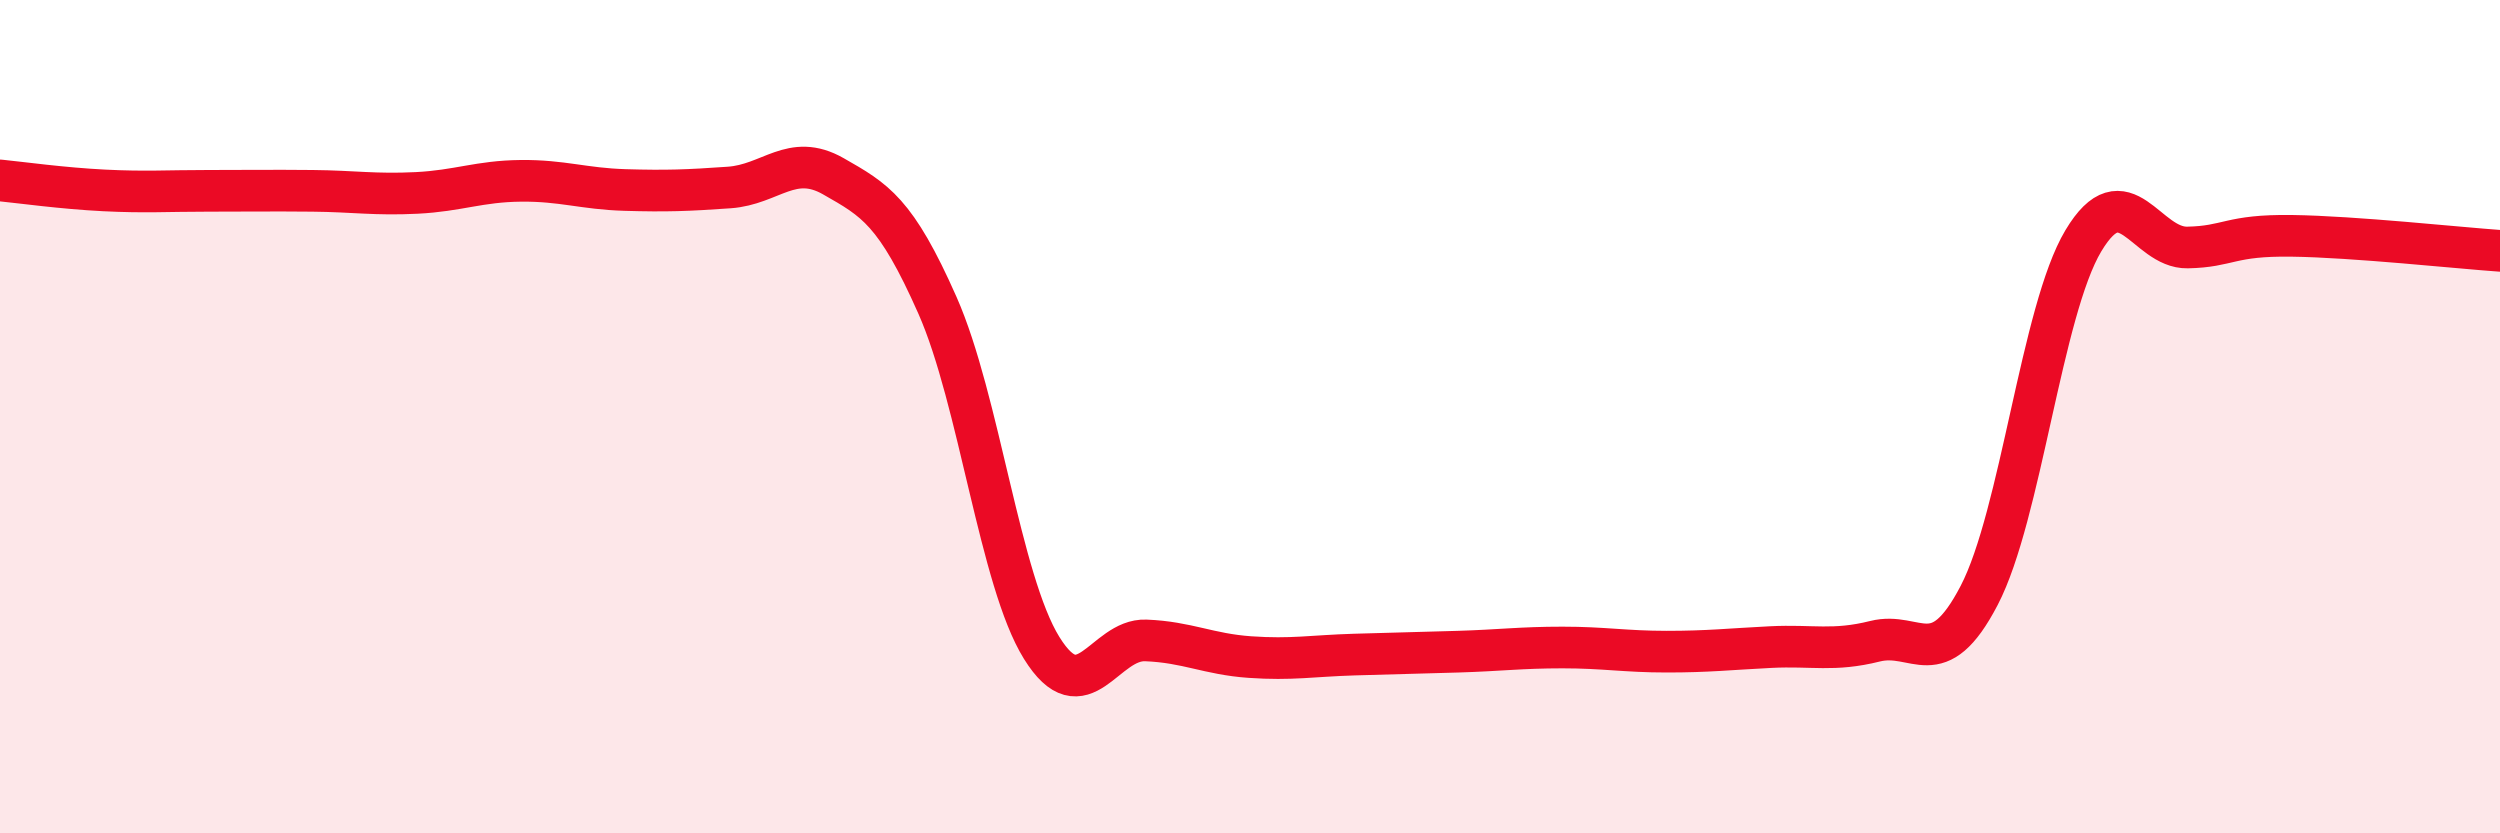
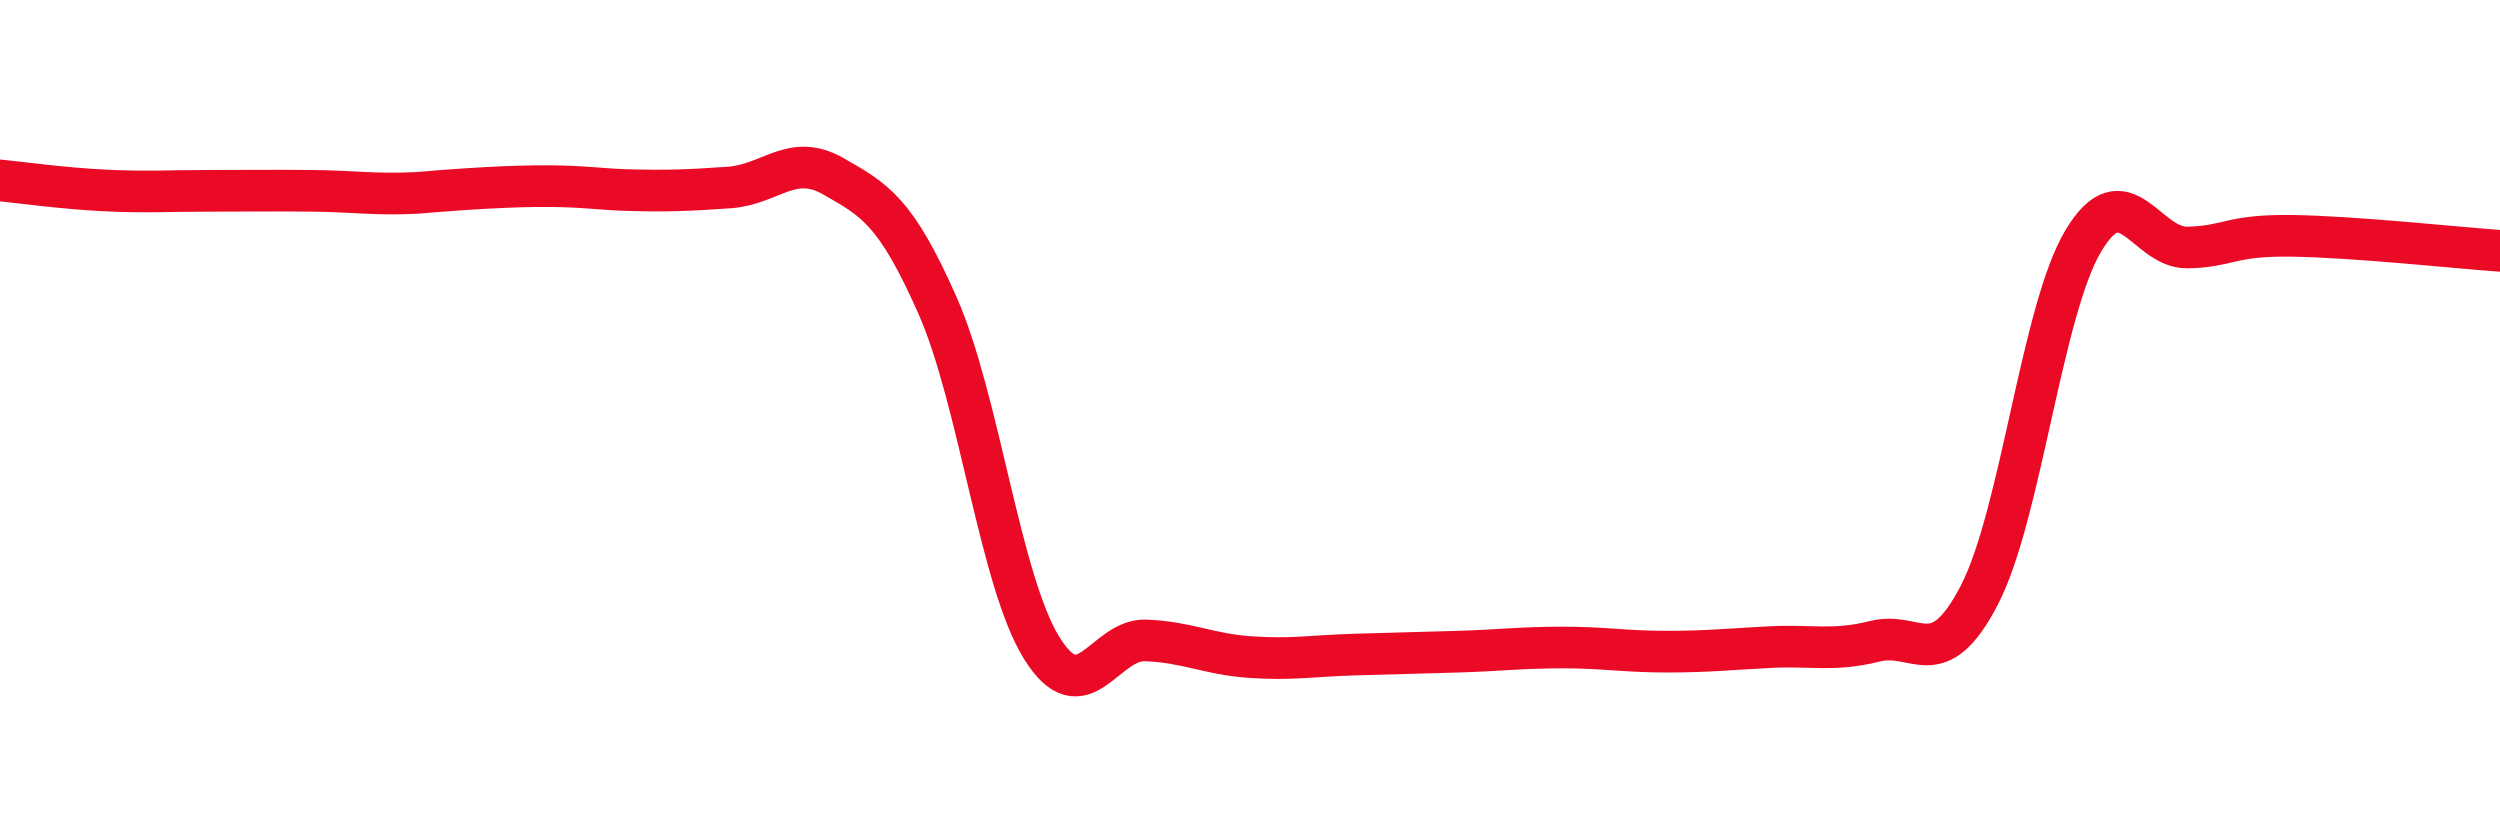
<svg xmlns="http://www.w3.org/2000/svg" width="60" height="20" viewBox="0 0 60 20">
-   <path d="M 0,4.33 C 0.5,4.38 1.5,4.52 2.5,4.57 C 3.5,4.62 4,4.58 5,4.58 C 6,4.58 6.5,4.57 7.5,4.58 C 8.5,4.59 9,4.68 10,4.63 C 11,4.58 11.5,4.35 12.5,4.34 C 13.5,4.33 14,4.53 15,4.56 C 16,4.59 16.5,4.57 17.5,4.5 C 18.5,4.43 19,3.66 20,4.23 C 21,4.8 21.5,5.07 22.5,7.33 C 23.5,9.59 24,13.94 25,15.55 C 26,17.16 26.5,15.33 27.5,15.37 C 28.5,15.41 29,15.7 30,15.77 C 31,15.84 31.5,15.74 32.5,15.71 C 33.5,15.68 34,15.67 35,15.64 C 36,15.61 36.5,15.54 37.5,15.54 C 38.5,15.54 39,15.64 40,15.64 C 41,15.64 41.5,15.58 42.5,15.53 C 43.5,15.48 44,15.64 45,15.39 C 46,15.14 46.5,16.21 47.5,14.29 C 48.5,12.37 49,7.45 50,5.78 C 51,4.11 51.5,5.96 52.5,5.94 C 53.5,5.92 53.5,5.64 55,5.66 C 56.5,5.68 59,5.95 60,6.02L60 20L0 20Z" fill="#EB0A25" opacity="0.1" stroke-linecap="round" stroke-linejoin="round" />
-   <path d="M 0,4.33 C 0.5,4.38 1.5,4.52 2.5,4.57 C 3.5,4.62 4,4.58 5,4.58 C 6,4.58 6.5,4.57 7.5,4.58 C 8.5,4.59 9,4.68 10,4.63 C 11,4.58 11.5,4.35 12.5,4.34 C 13.5,4.33 14,4.53 15,4.56 C 16,4.59 16.5,4.57 17.5,4.5 C 18.5,4.43 19,3.66 20,4.23 C 21,4.8 21.5,5.07 22.5,7.33 C 23.5,9.59 24,13.94 25,15.55 C 26,17.16 26.5,15.33 27.5,15.37 C 28.5,15.41 29,15.7 30,15.77 C 31,15.84 31.5,15.74 32.5,15.71 C 33.5,15.68 34,15.67 35,15.64 C 36,15.61 36.5,15.54 37.5,15.54 C 38.5,15.54 39,15.64 40,15.64 C 41,15.64 41.5,15.58 42.5,15.53 C 43.5,15.48 44,15.64 45,15.39 C 46,15.14 46.5,16.21 47.5,14.29 C 48.5,12.37 49,7.45 50,5.78 C 51,4.11 51.5,5.96 52.5,5.94 C 53.5,5.92 53.5,5.64 55,5.66 C 56.5,5.68 59,5.95 60,6.02" stroke="#EB0A25" stroke-width="1" fill="none" stroke-linecap="round" stroke-linejoin="round" />
+   <path d="M 0,4.33 C 0.5,4.38 1.5,4.52 2.5,4.57 C 3.5,4.62 4,4.58 5,4.58 C 6,4.58 6.5,4.57 7.5,4.58 C 8.5,4.59 9,4.68 10,4.63 C 13.5,4.33 14,4.53 15,4.56 C 16,4.59 16.5,4.57 17.5,4.5 C 18.5,4.43 19,3.66 20,4.23 C 21,4.8 21.5,5.07 22.5,7.33 C 23.5,9.59 24,13.94 25,15.55 C 26,17.16 26.5,15.33 27.5,15.37 C 28.5,15.41 29,15.7 30,15.77 C 31,15.84 31.5,15.74 32.5,15.71 C 33.5,15.68 34,15.67 35,15.64 C 36,15.61 36.5,15.54 37.5,15.54 C 38.5,15.54 39,15.64 40,15.64 C 41,15.64 41.5,15.58 42.5,15.53 C 43.5,15.48 44,15.64 45,15.39 C 46,15.14 46.5,16.21 47.5,14.29 C 48.5,12.37 49,7.45 50,5.78 C 51,4.11 51.5,5.96 52.5,5.94 C 53.5,5.92 53.5,5.64 55,5.66 C 56.5,5.68 59,5.95 60,6.02" stroke="#EB0A25" stroke-width="1" fill="none" stroke-linecap="round" stroke-linejoin="round" />
</svg>